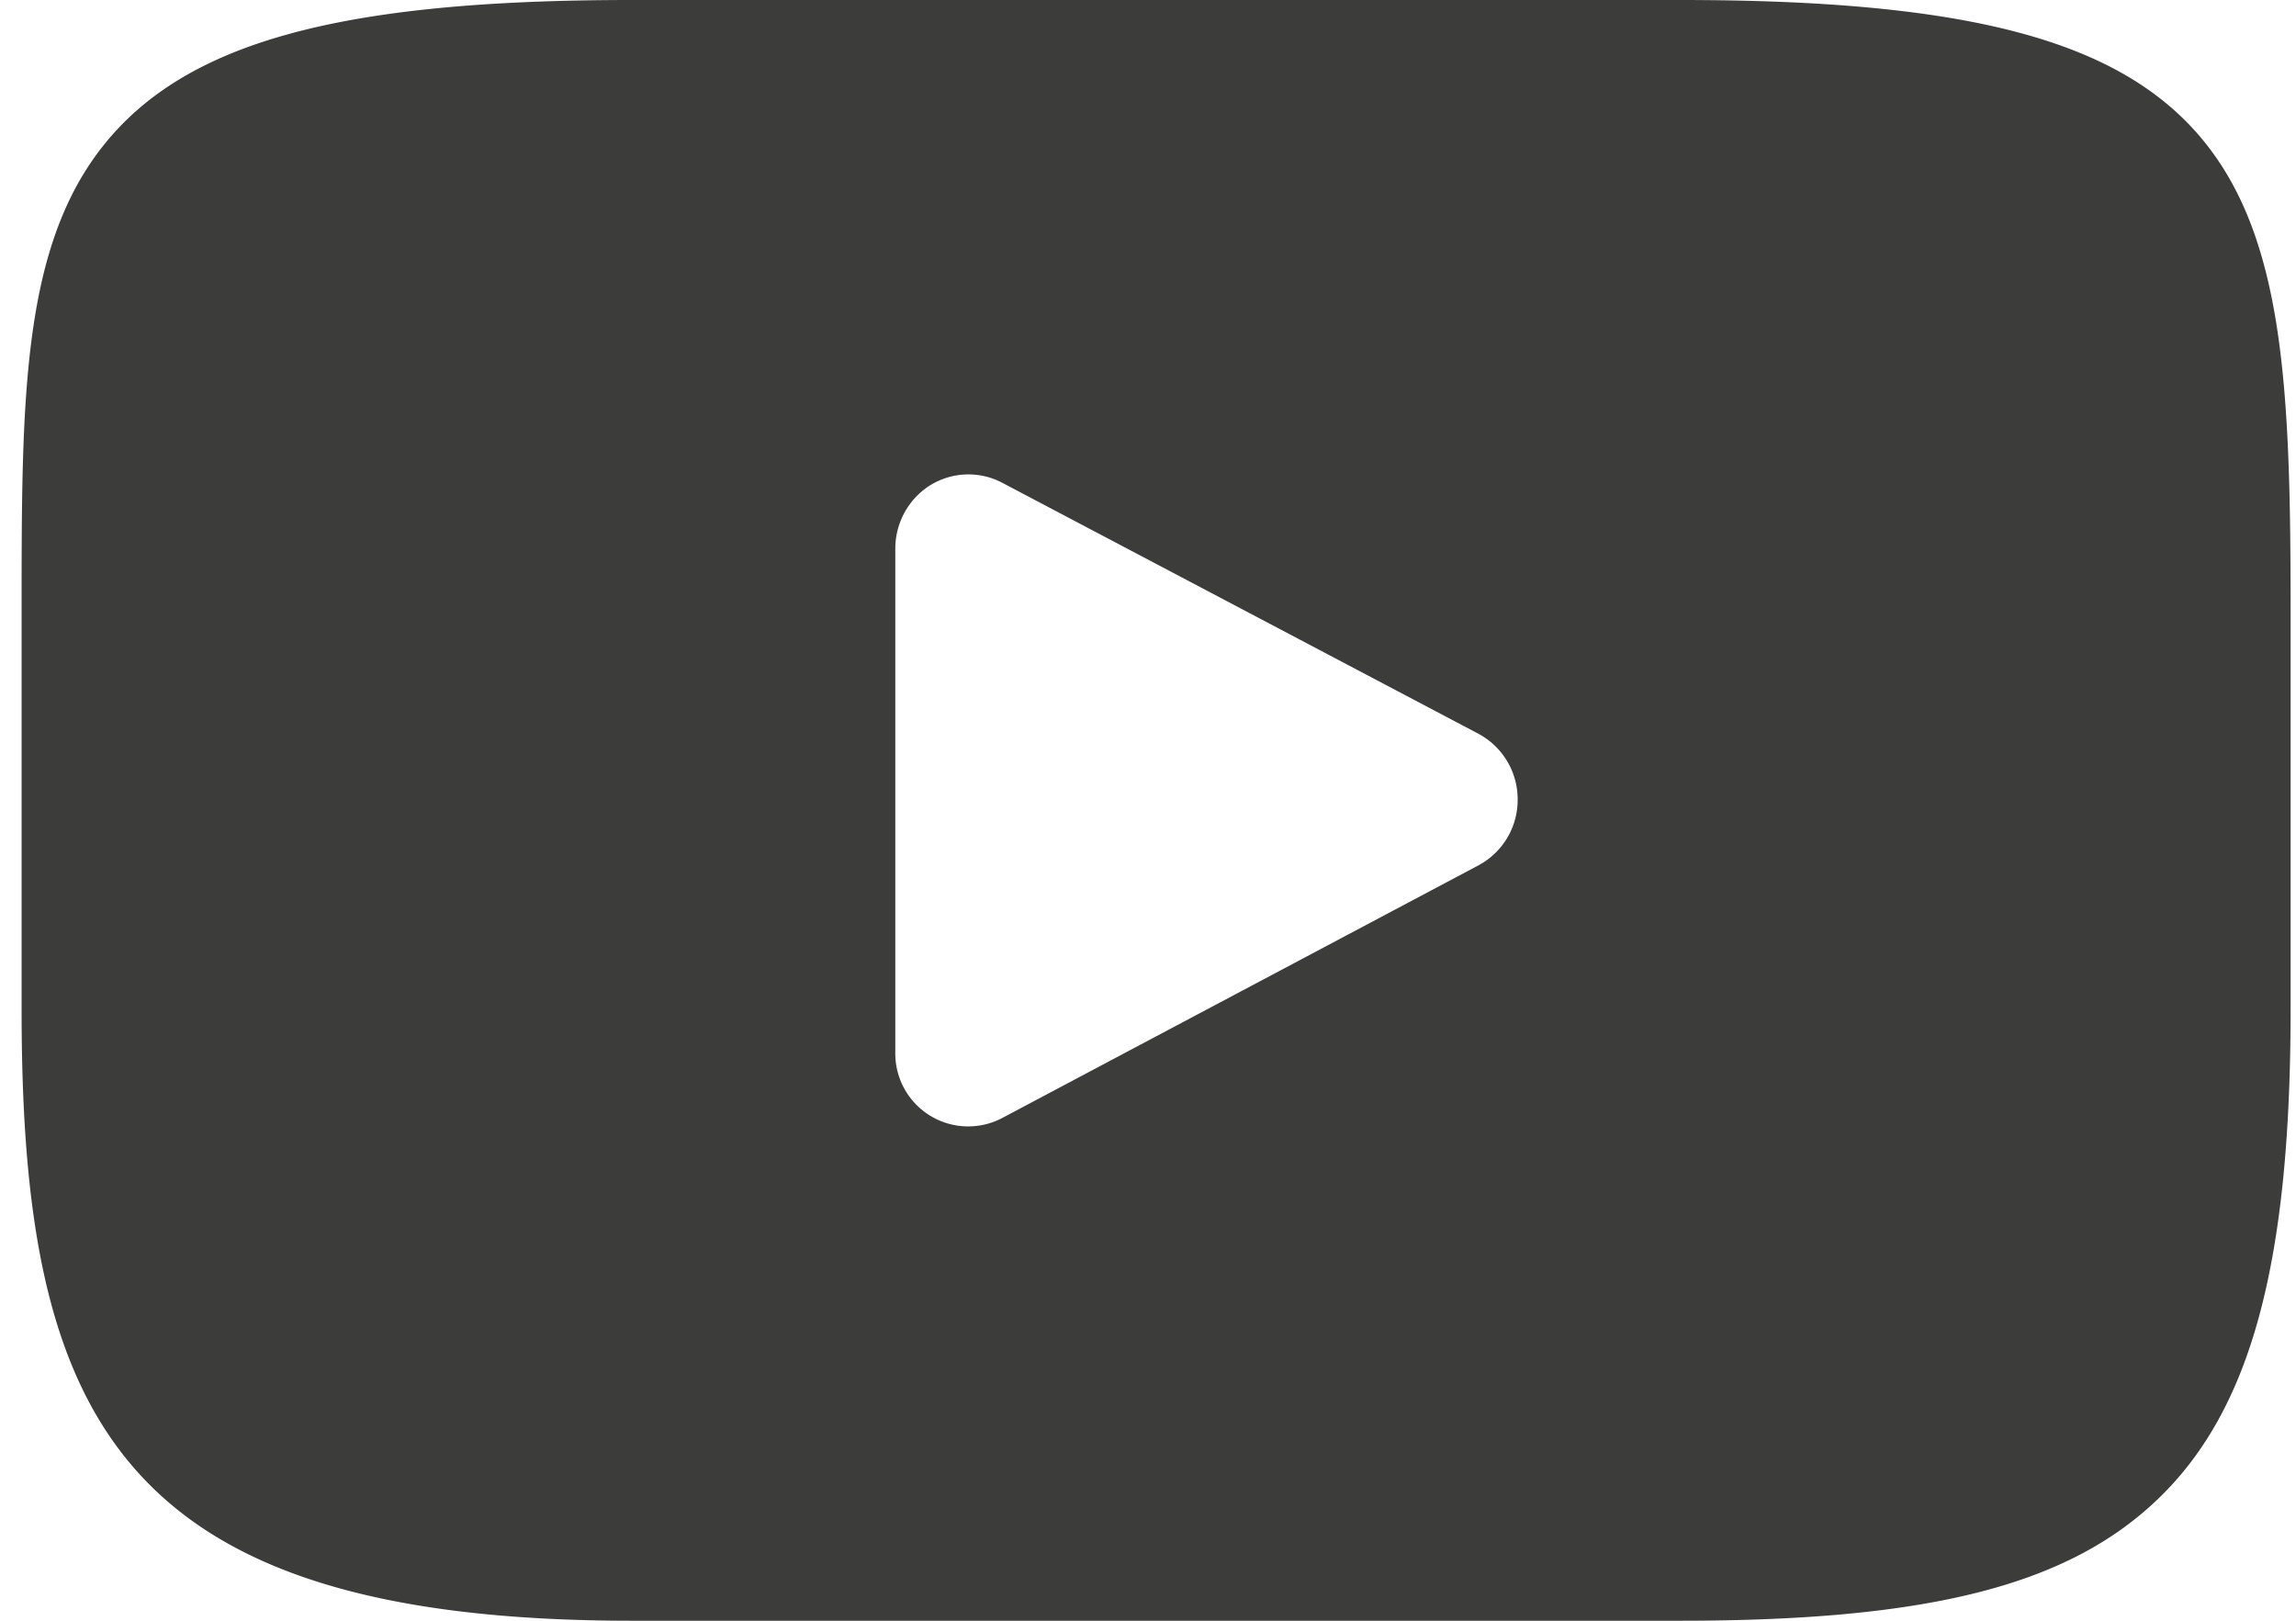
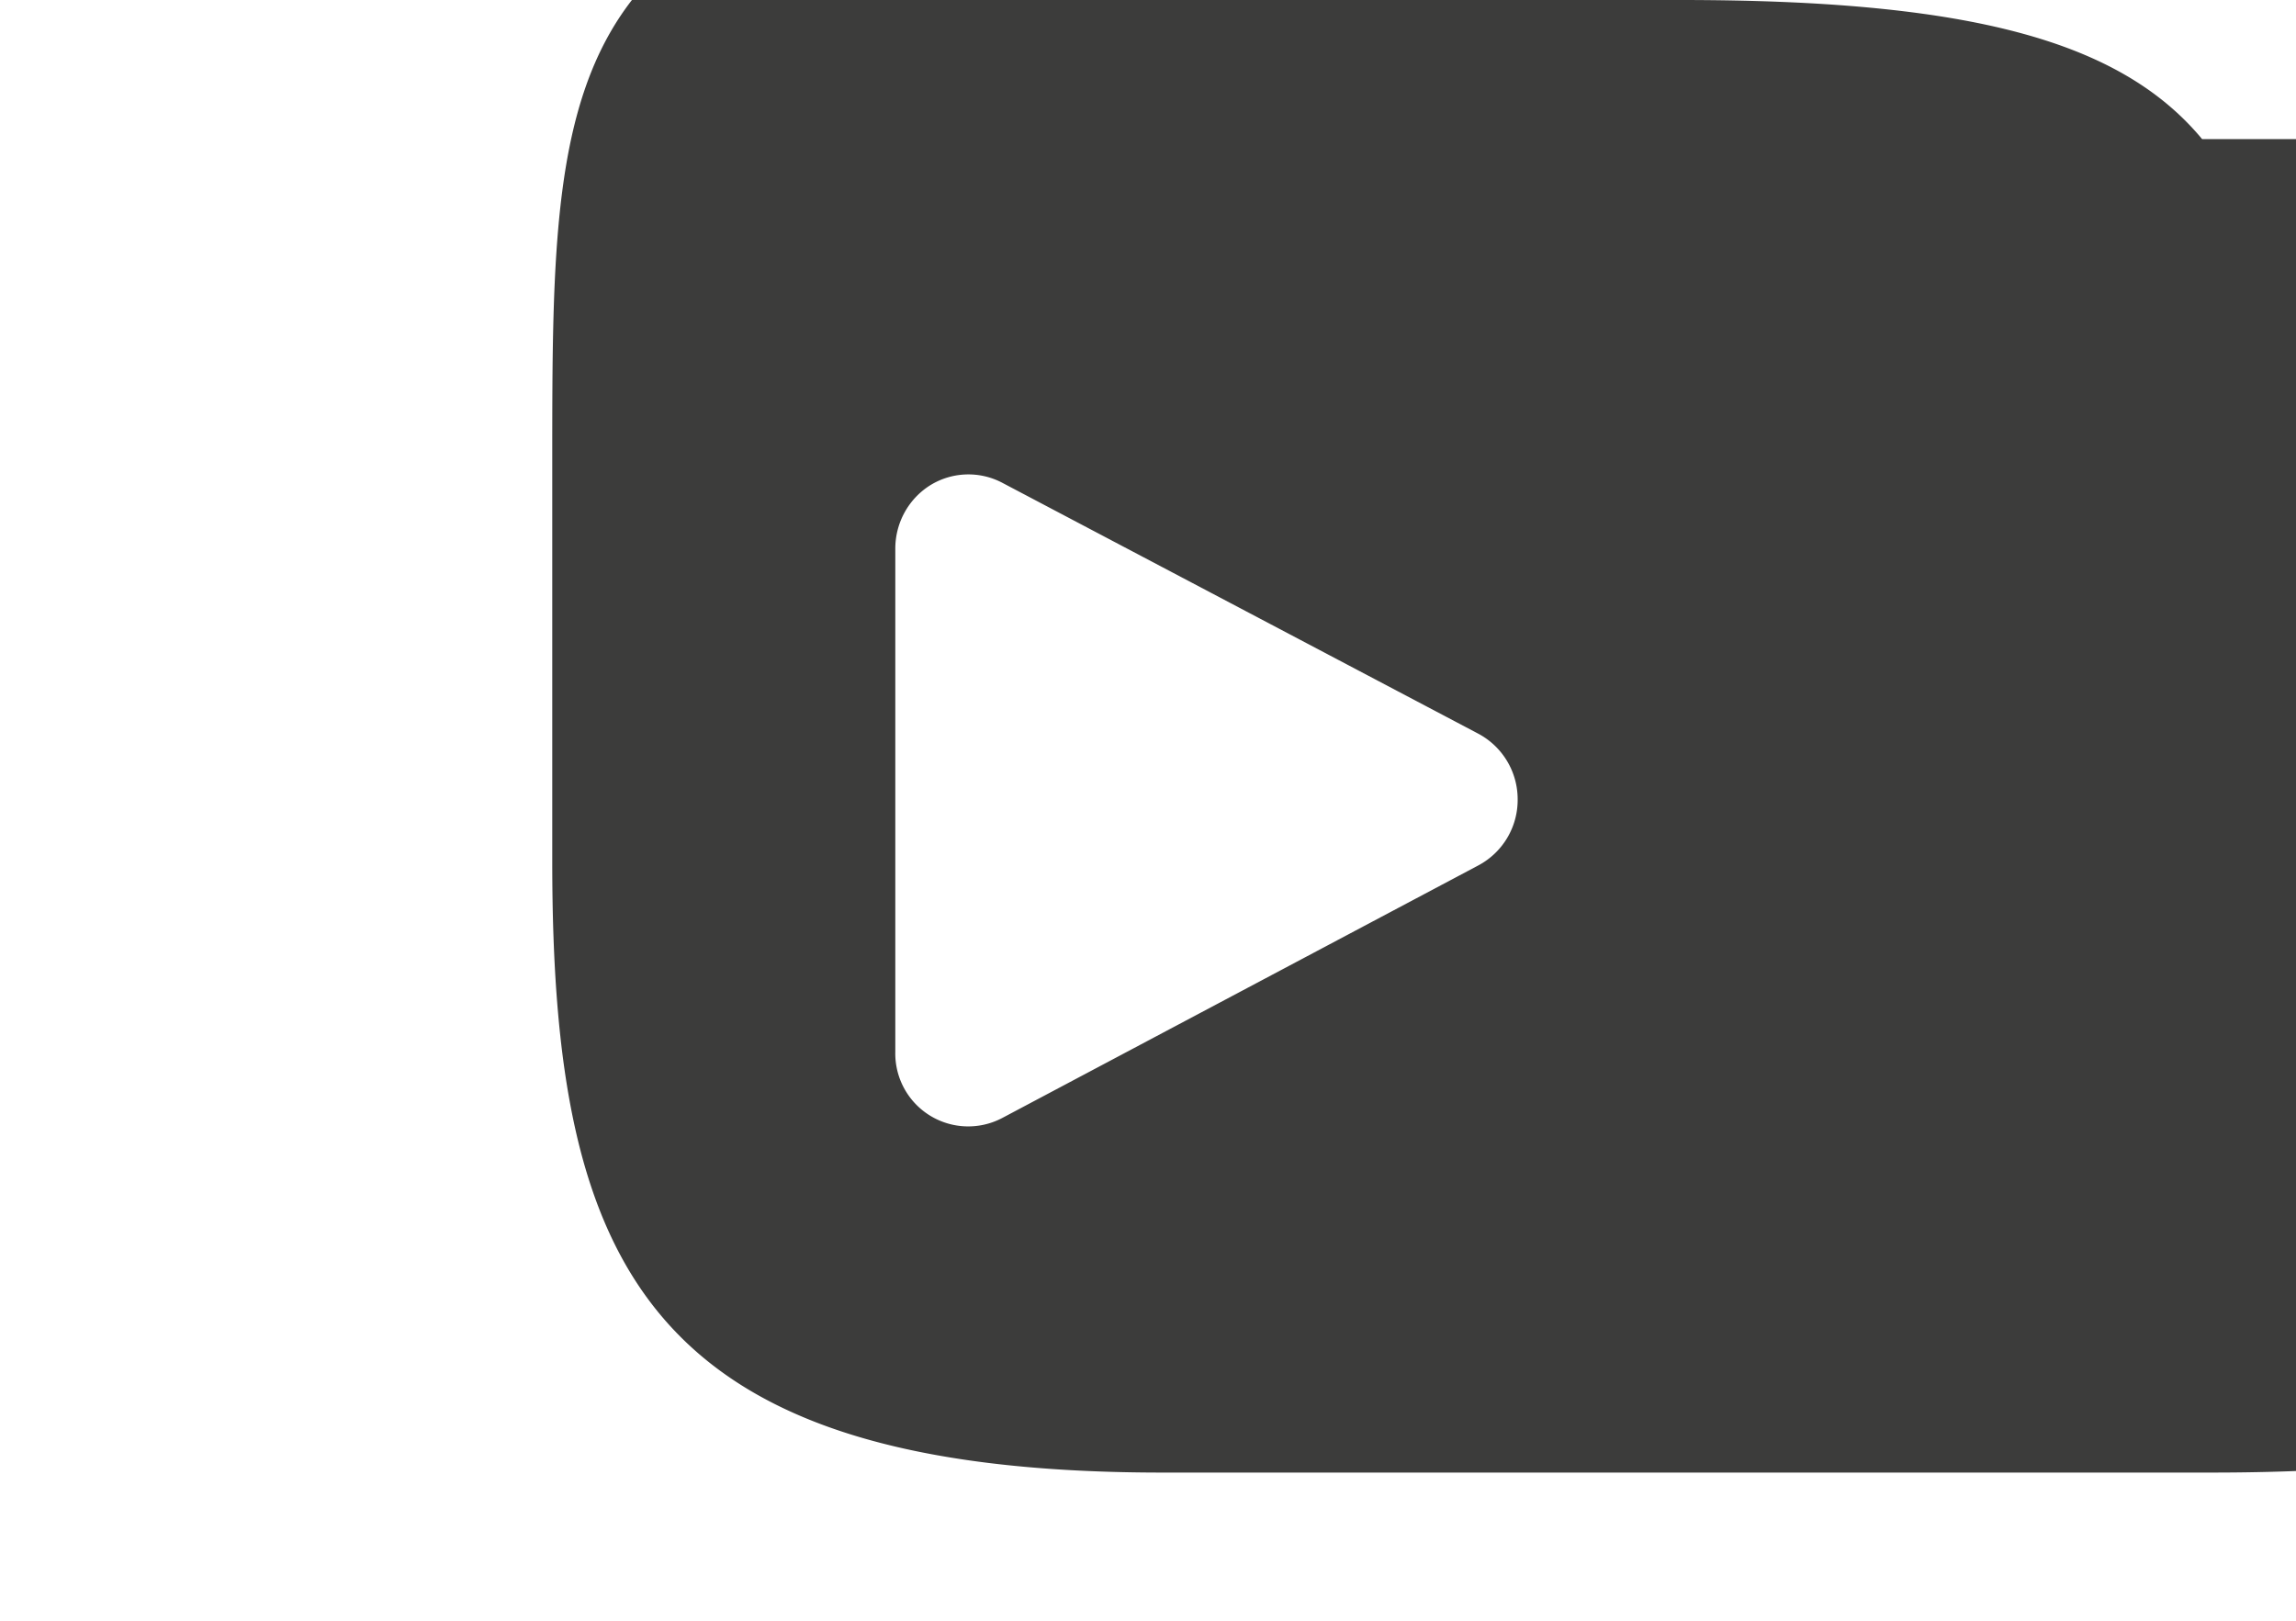
<svg xmlns="http://www.w3.org/2000/svg" width="17" height="12" fill="none">
-   <path fill-rule="evenodd" clip-rule="evenodd" d="M10.947 6.407l-3.525 1.87a.54.54 0 01-.793-.489V4.062c0-.192.099-.37.26-.47a.538.538 0 01.531-.018l3.525 1.858a.55.55 0 01.292.486.549.549 0 01-.29.489zm5.358-5.377C15.698.3 14.58 0 12.441 0H4.679C2.492 0 1.355.319.75 1.097c-.59.76-.59 1.879-.59 3.426v2.954c0 3 .7 4.523 4.52 4.523h7.763c1.853 0 2.88-.266 3.544-.91.682-.662.973-1.743.973-3.613V4.523c0-1.631-.045-2.758-.655-3.493z" fill="#3C3C3B" />
+   <path fill-rule="evenodd" clip-rule="evenodd" d="M10.947 6.407l-3.525 1.87a.54.54 0 01-.793-.489V4.062c0-.192.099-.37.26-.47a.538.538 0 01.531-.018l3.525 1.858a.55.55 0 01.292.486.549.549 0 01-.29.489zm5.358-5.377C15.698.3 14.58 0 12.441 0H4.679c-.59.76-.59 1.879-.59 3.426v2.954c0 3 .7 4.523 4.52 4.523h7.763c1.853 0 2.88-.266 3.544-.91.682-.662.973-1.743.973-3.613V4.523c0-1.631-.045-2.758-.655-3.493z" fill="#3C3C3B" />
</svg>